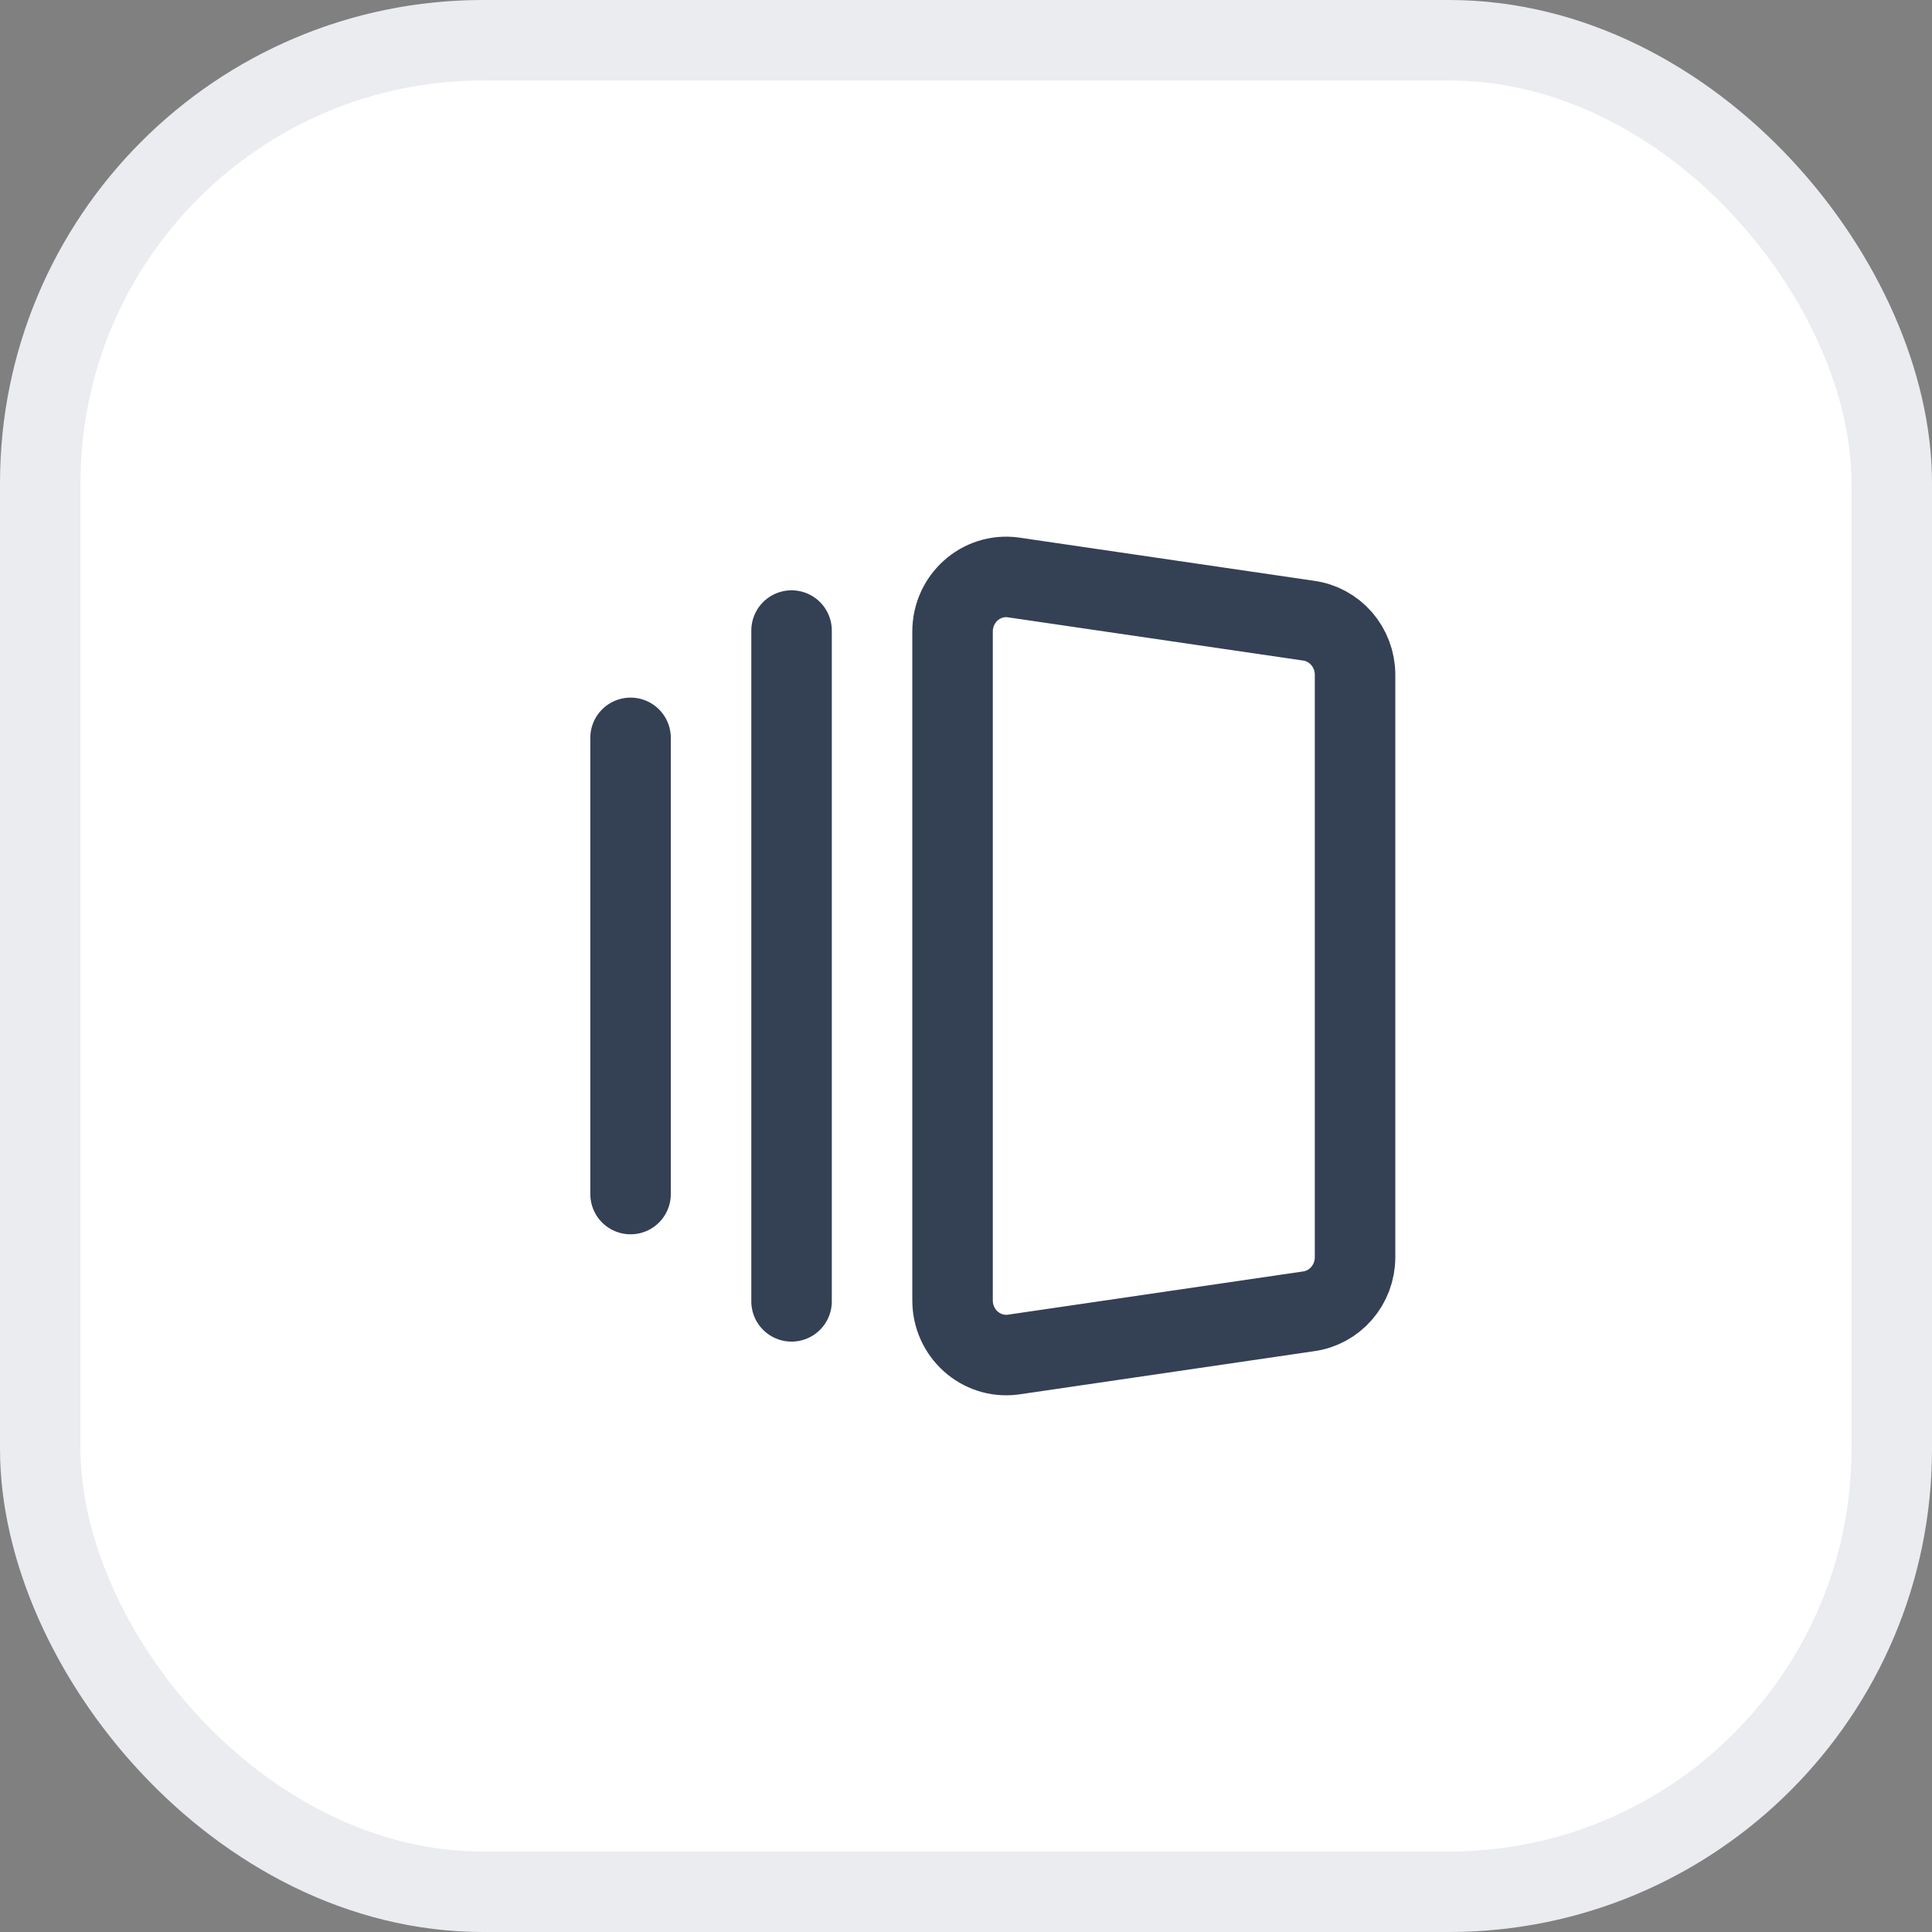
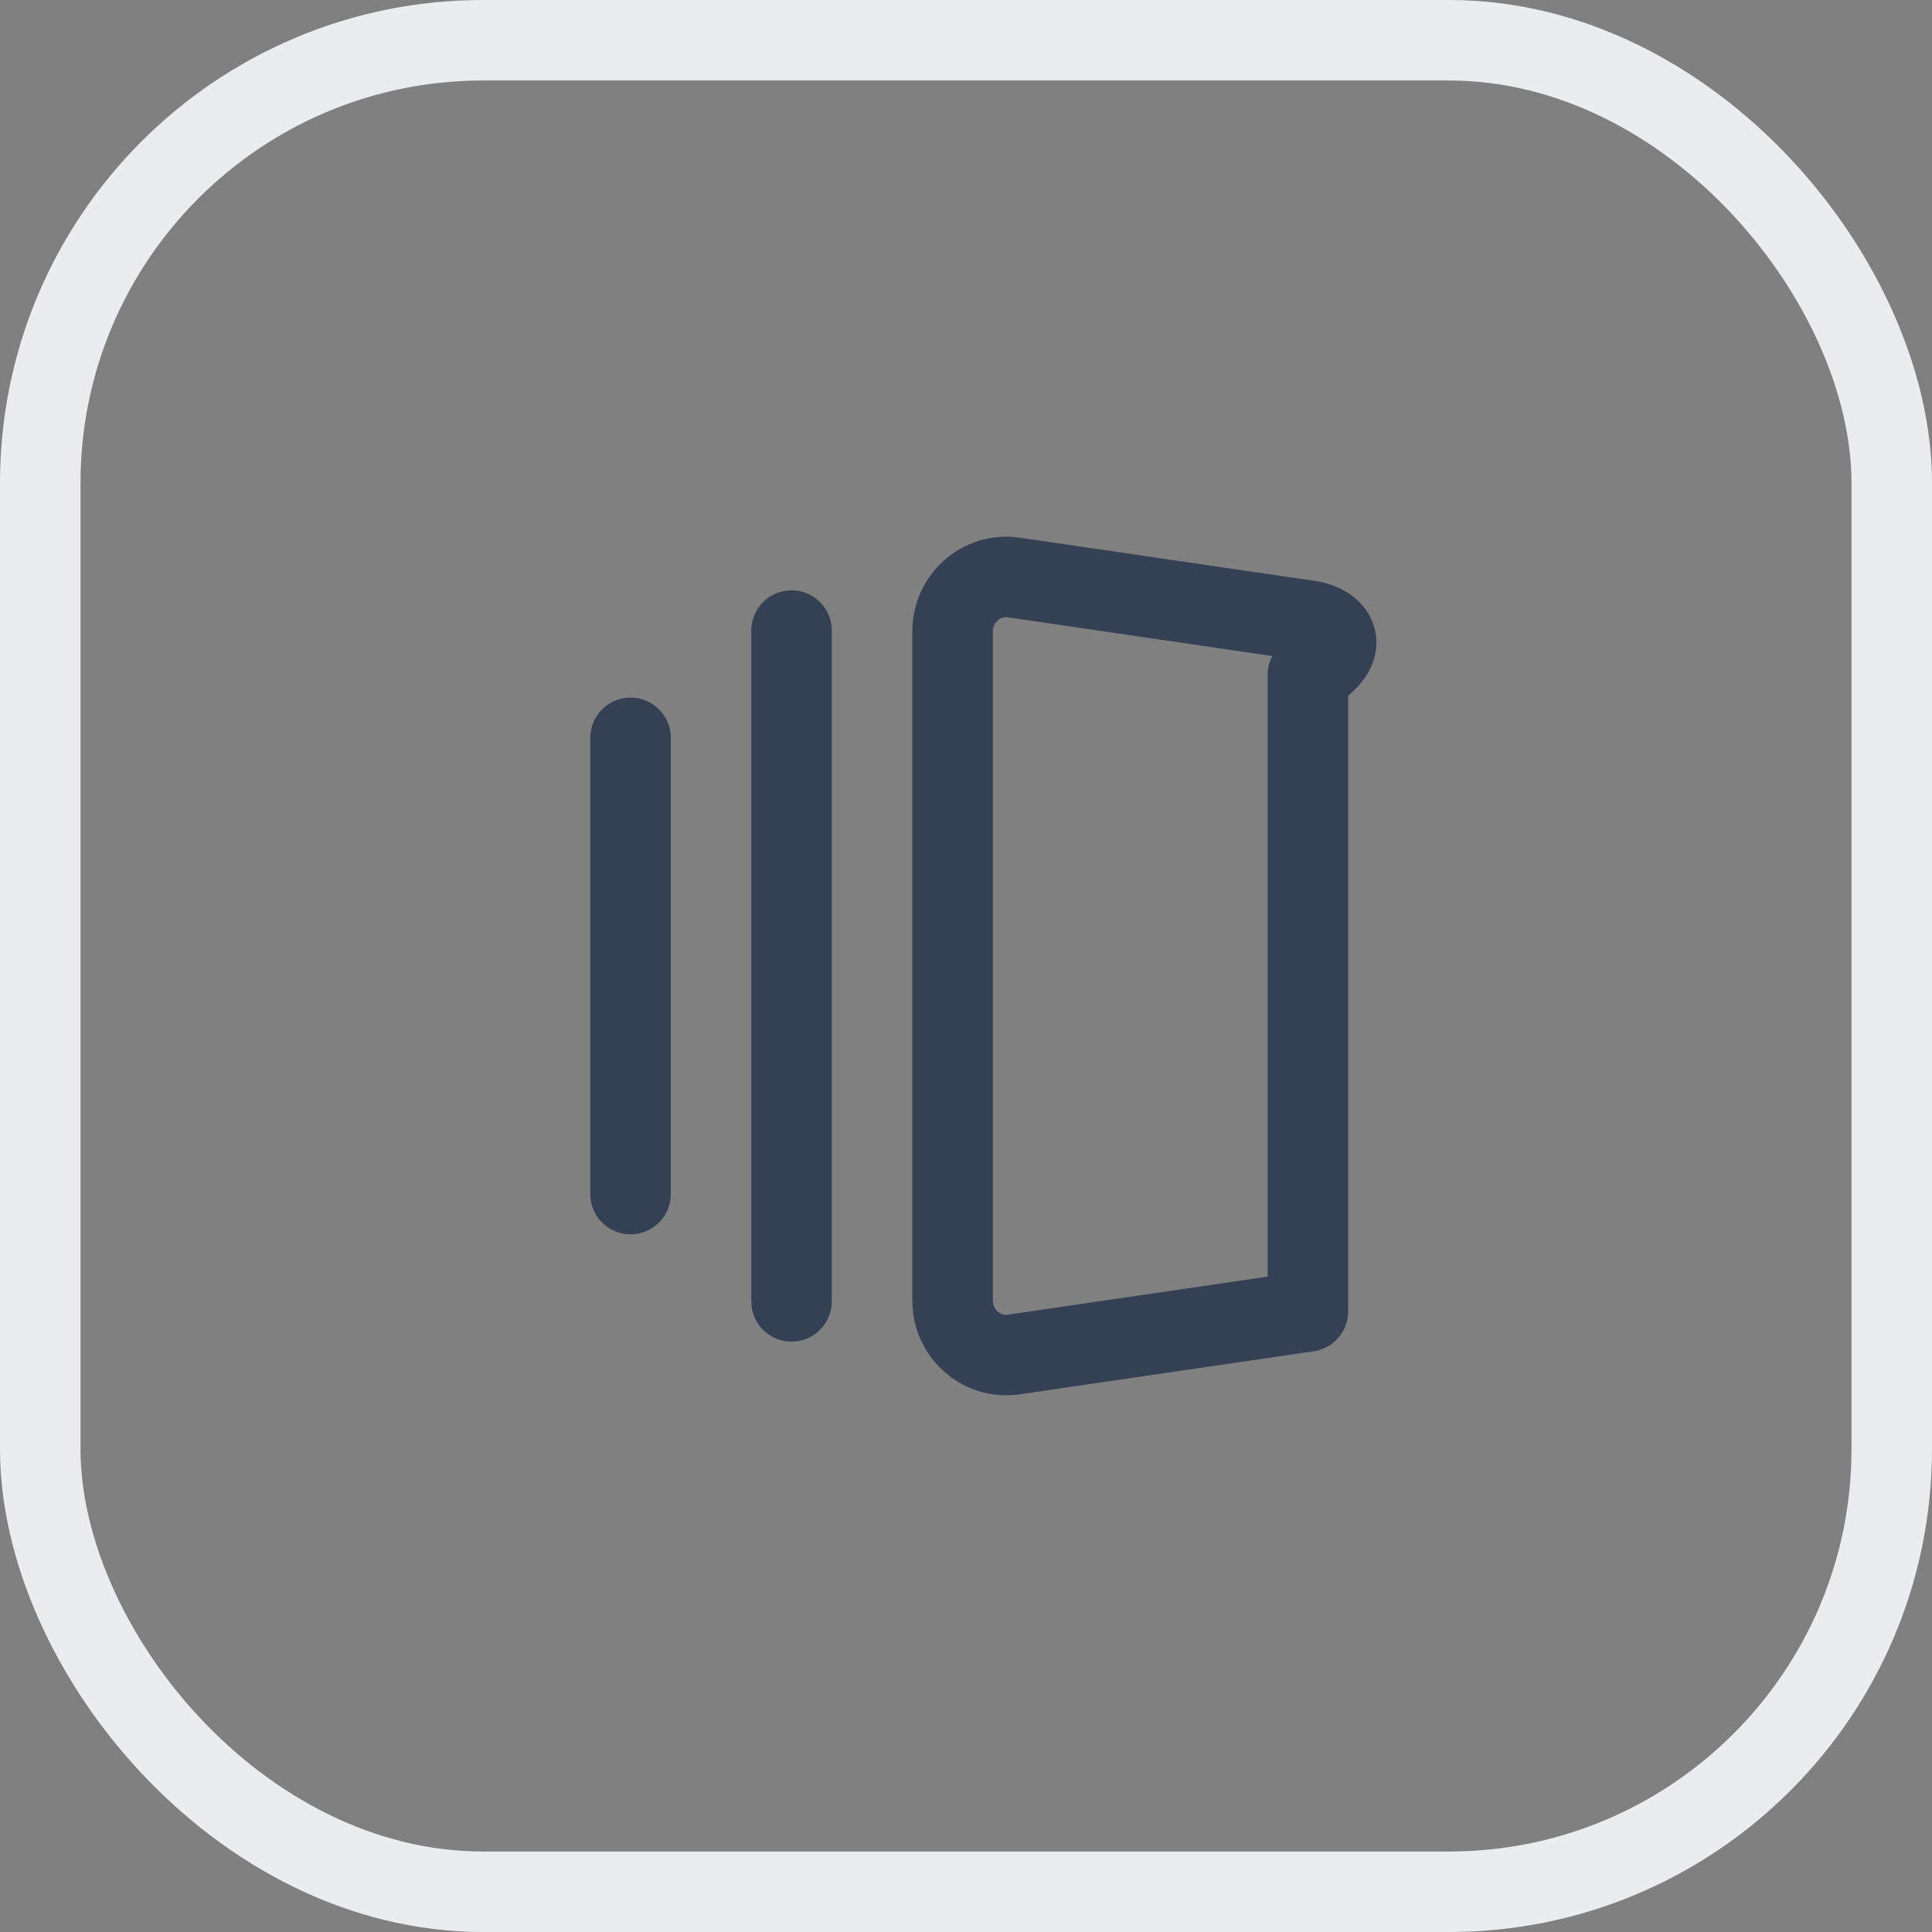
<svg xmlns="http://www.w3.org/2000/svg" width="24" height="24" viewBox="0 0 24 24" fill="none">
  <rect x="0" y="0" width="24" height="24" fill="#808080" stroke="none" />
-   <rect x="0.5" y="0.5" width="23" height="23" rx="5.5" fill="white" />
  <rect x="0.5" y="0.5" width="23" height="23" rx="5.5" stroke="#EAECF0" />
-   <path d="M9.833 7.833V16.166M7.833 9.166V14.833M12.581 16.828L16.247 16.291C16.582 16.249 16.833 15.96 16.833 15.617V8.383C16.833 8.04 16.582 7.751 16.247 7.709L12.581 7.172C12.183 7.122 11.833 7.438 11.833 7.845V16.154C11.833 16.562 12.183 16.877 12.581 16.828Z" stroke="#344054" stroke-linecap="round" stroke-linejoin="round" />
+   <path d="M9.833 7.833V16.166M7.833 9.166V14.833M12.581 16.828L16.247 16.291V8.383C16.833 8.04 16.582 7.751 16.247 7.709L12.581 7.172C12.183 7.122 11.833 7.438 11.833 7.845V16.154C11.833 16.562 12.183 16.877 12.581 16.828Z" stroke="#344054" stroke-linecap="round" stroke-linejoin="round" />
</svg>